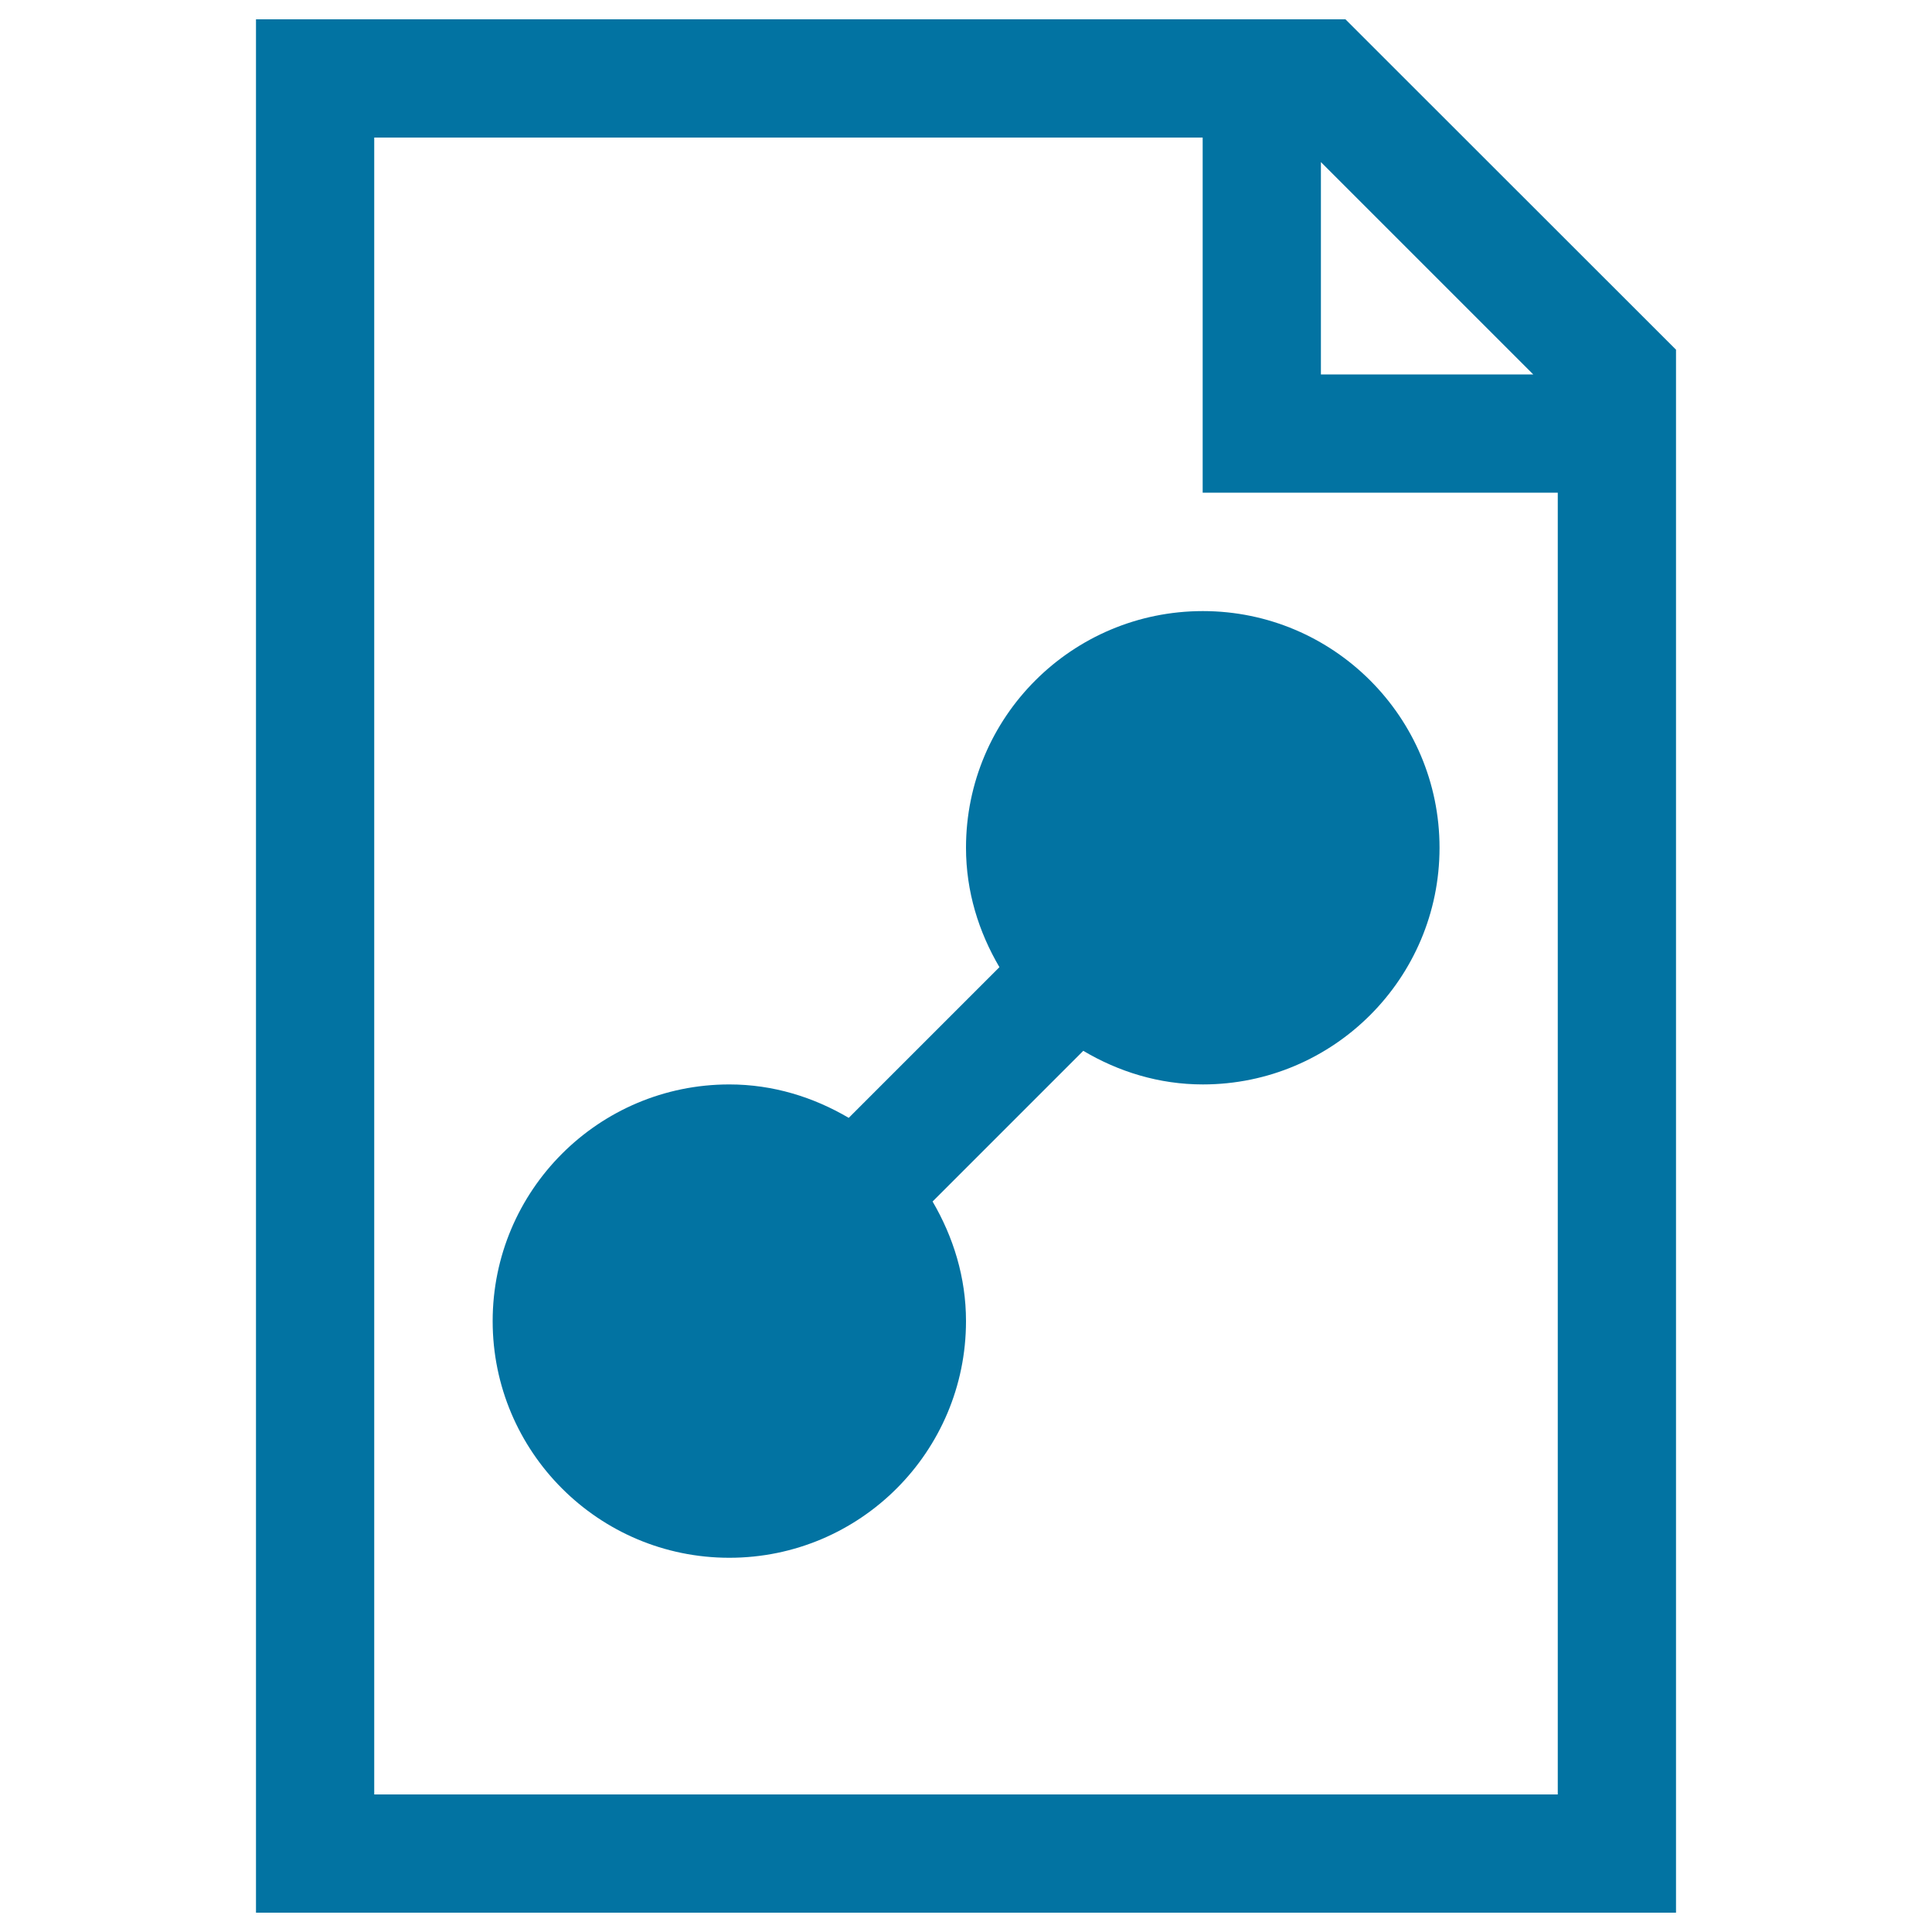
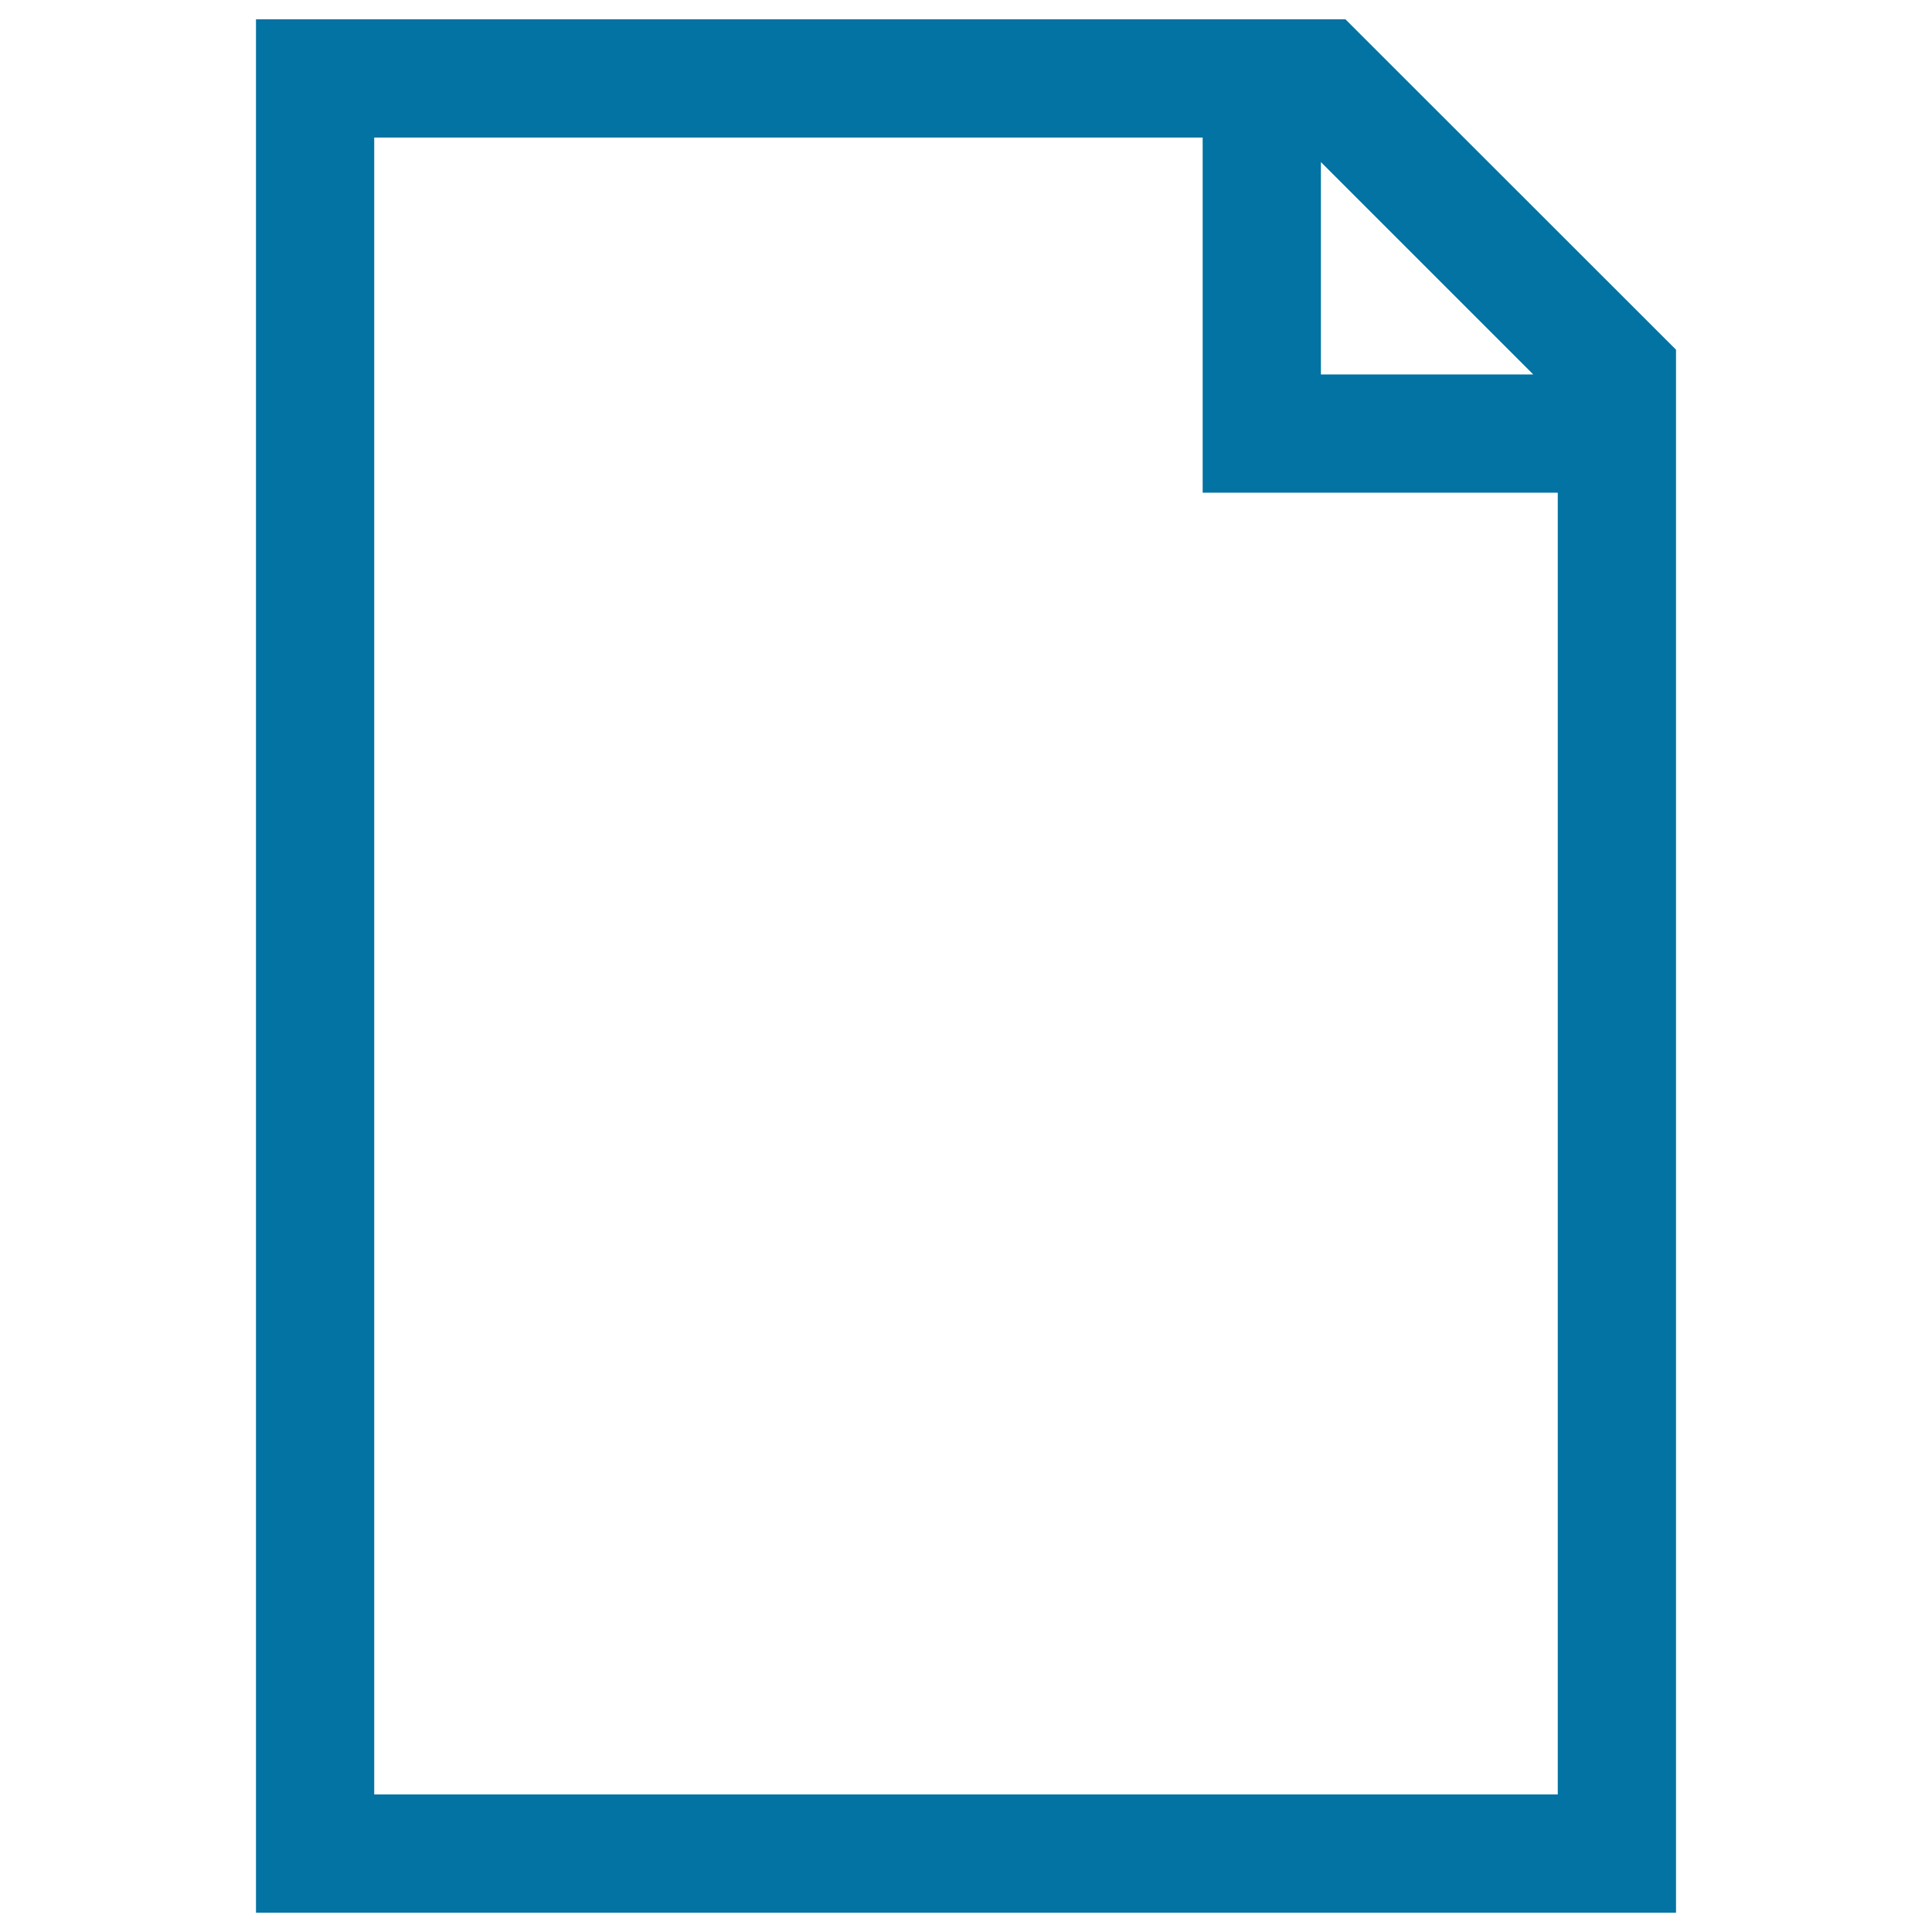
<svg xmlns="http://www.w3.org/2000/svg" viewBox="0 0 1000 1000" style="fill:#0273a2">
  <title>Network Protocol SVG icon</title>
  <g>
    <g>
      <path d="M696.4,10H132.5v980h735V181L696.4,10z M683.7,83.9l109.9,109.9H683.7V83.9z M806.3,928.8H193.7V71.2h428.8V255h183.8V928.8z" />
-       <path d="M500,438.8c0,22.7,6.6,43.6,17.3,61.8l-78,78c-18.2-10.7-39.1-17.3-61.8-17.3c-67.7,0-122.5,54.9-122.5,122.5s54.8,122.5,122.5,122.5S500,751.4,500,683.8c0-22.7-6.6-43.6-17.3-61.9l78-78c18.2,10.8,39.2,17.4,61.9,17.4c67.6,0,122.5-54.9,122.5-122.5s-54.9-122.5-122.5-122.5C554.9,316.3,500,371.1,500,438.8z" />
    </g>
  </g>
</svg>